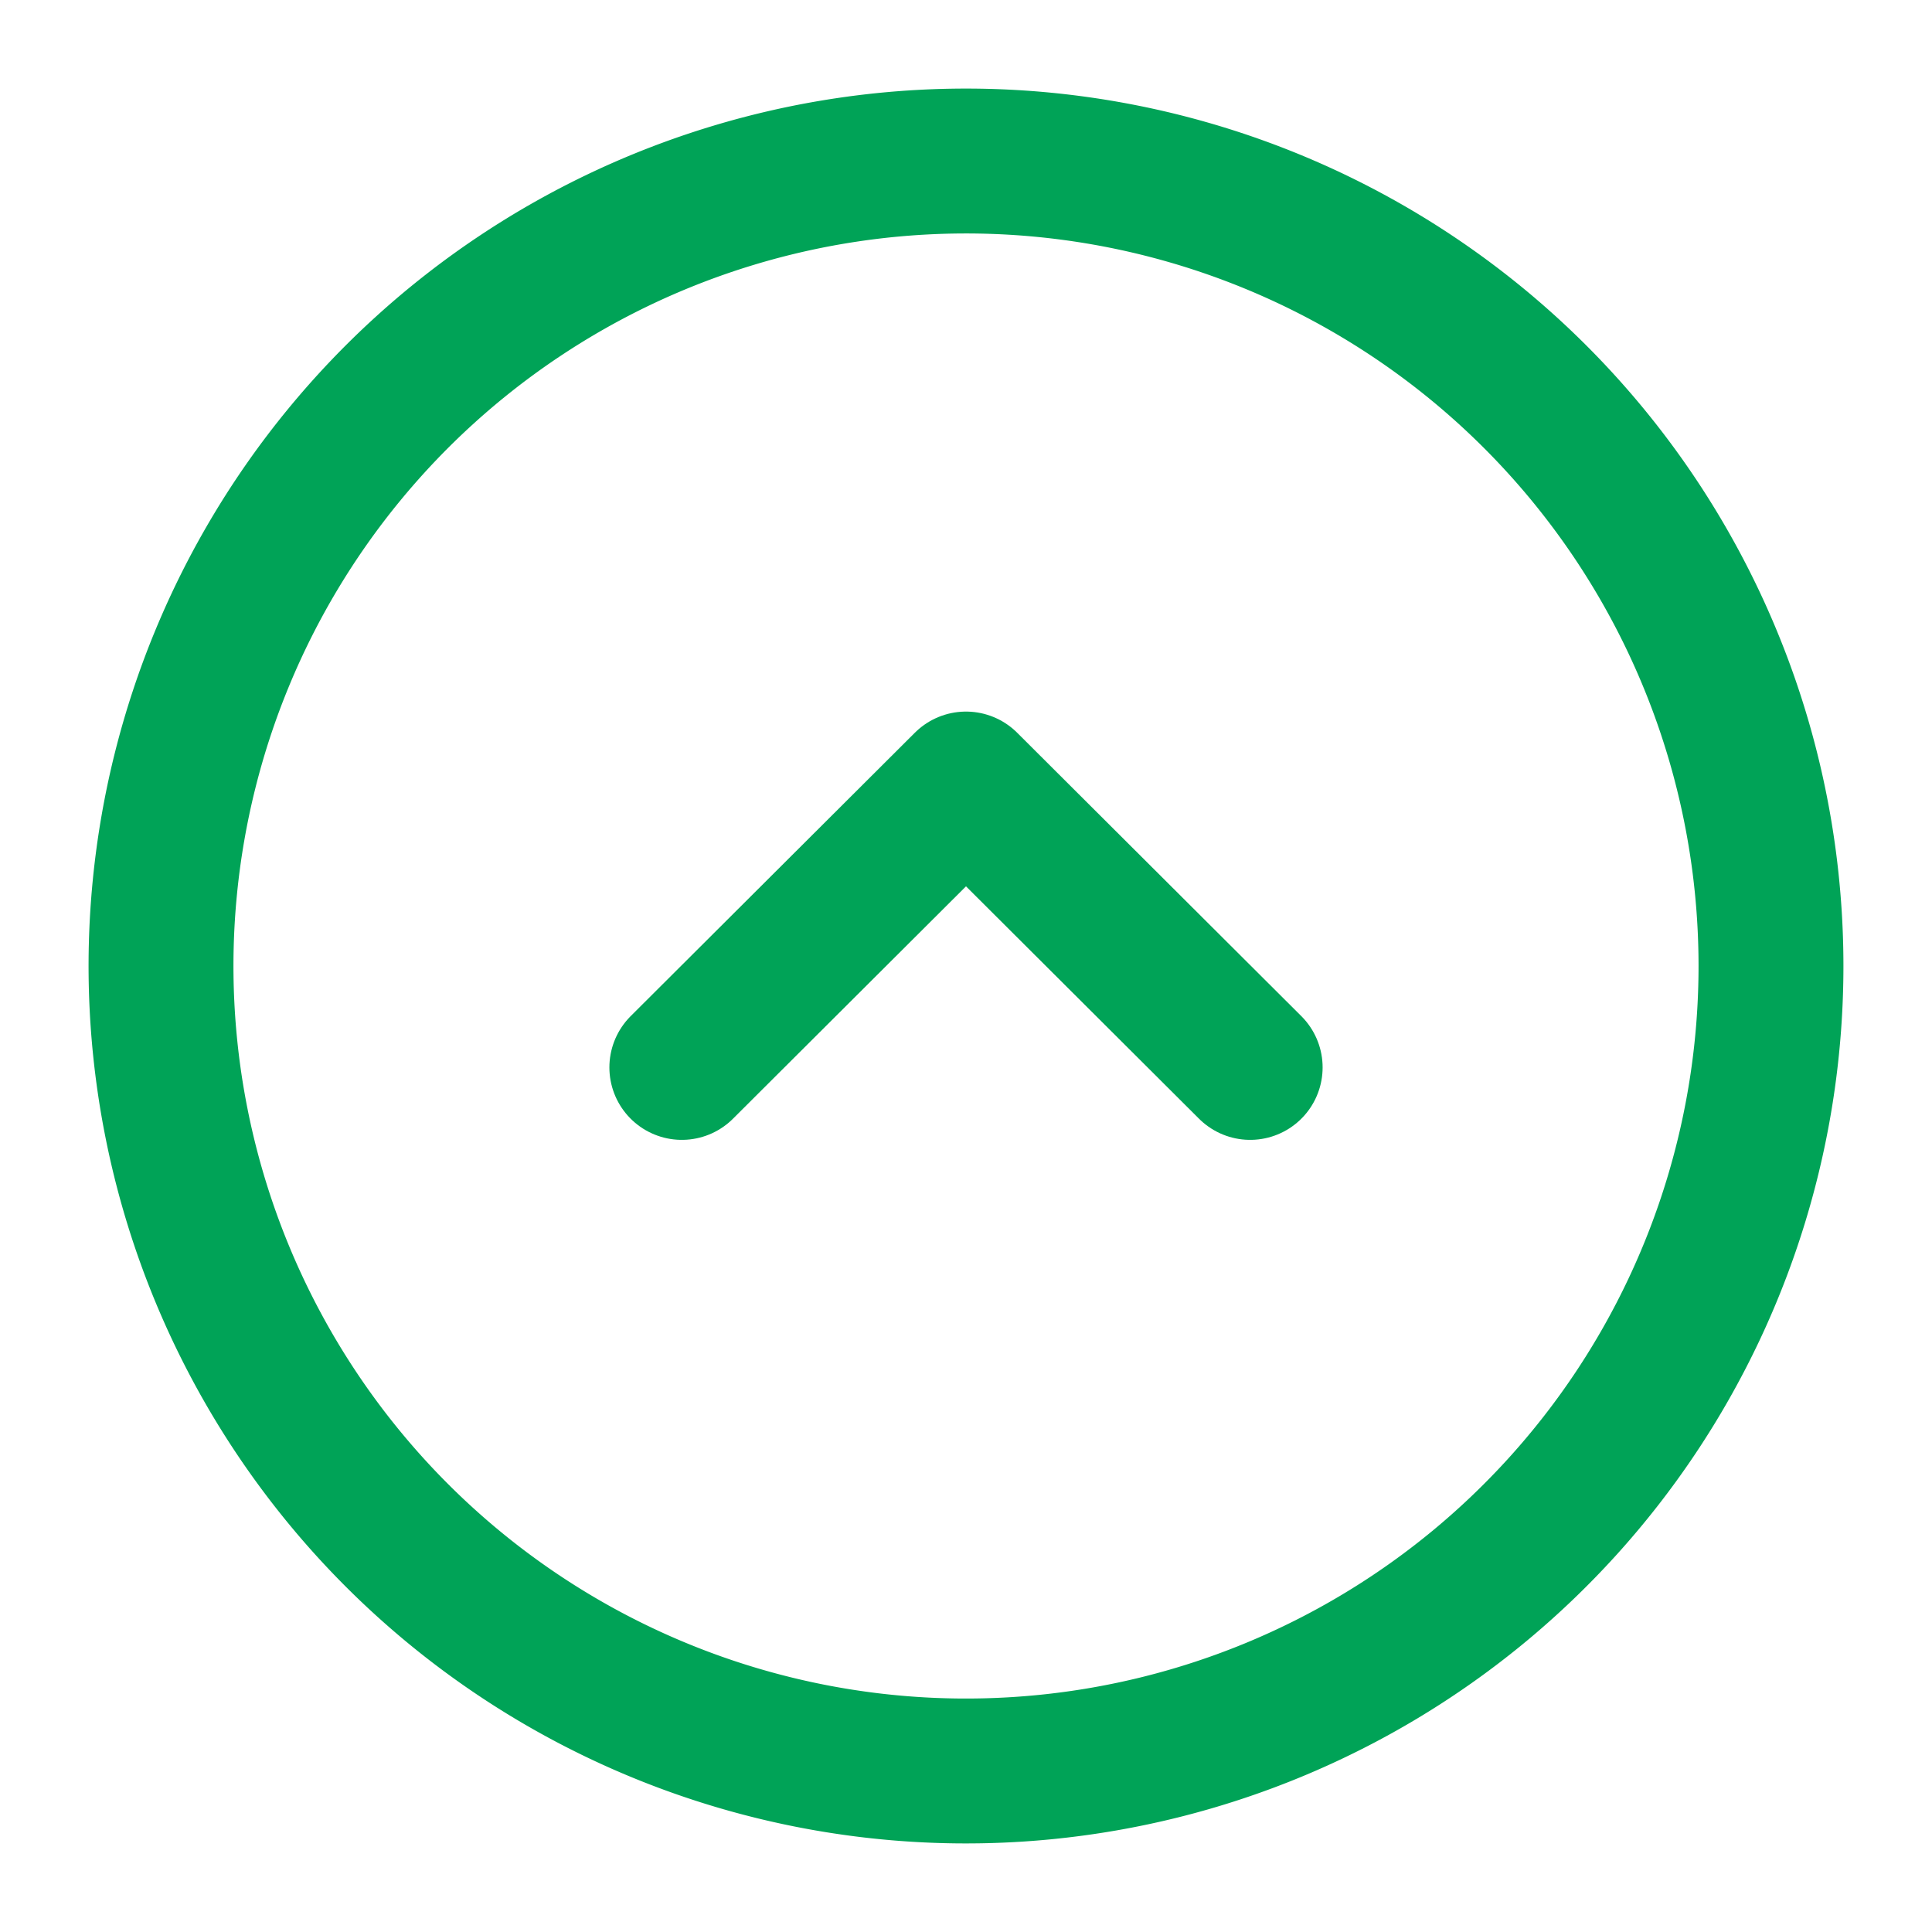
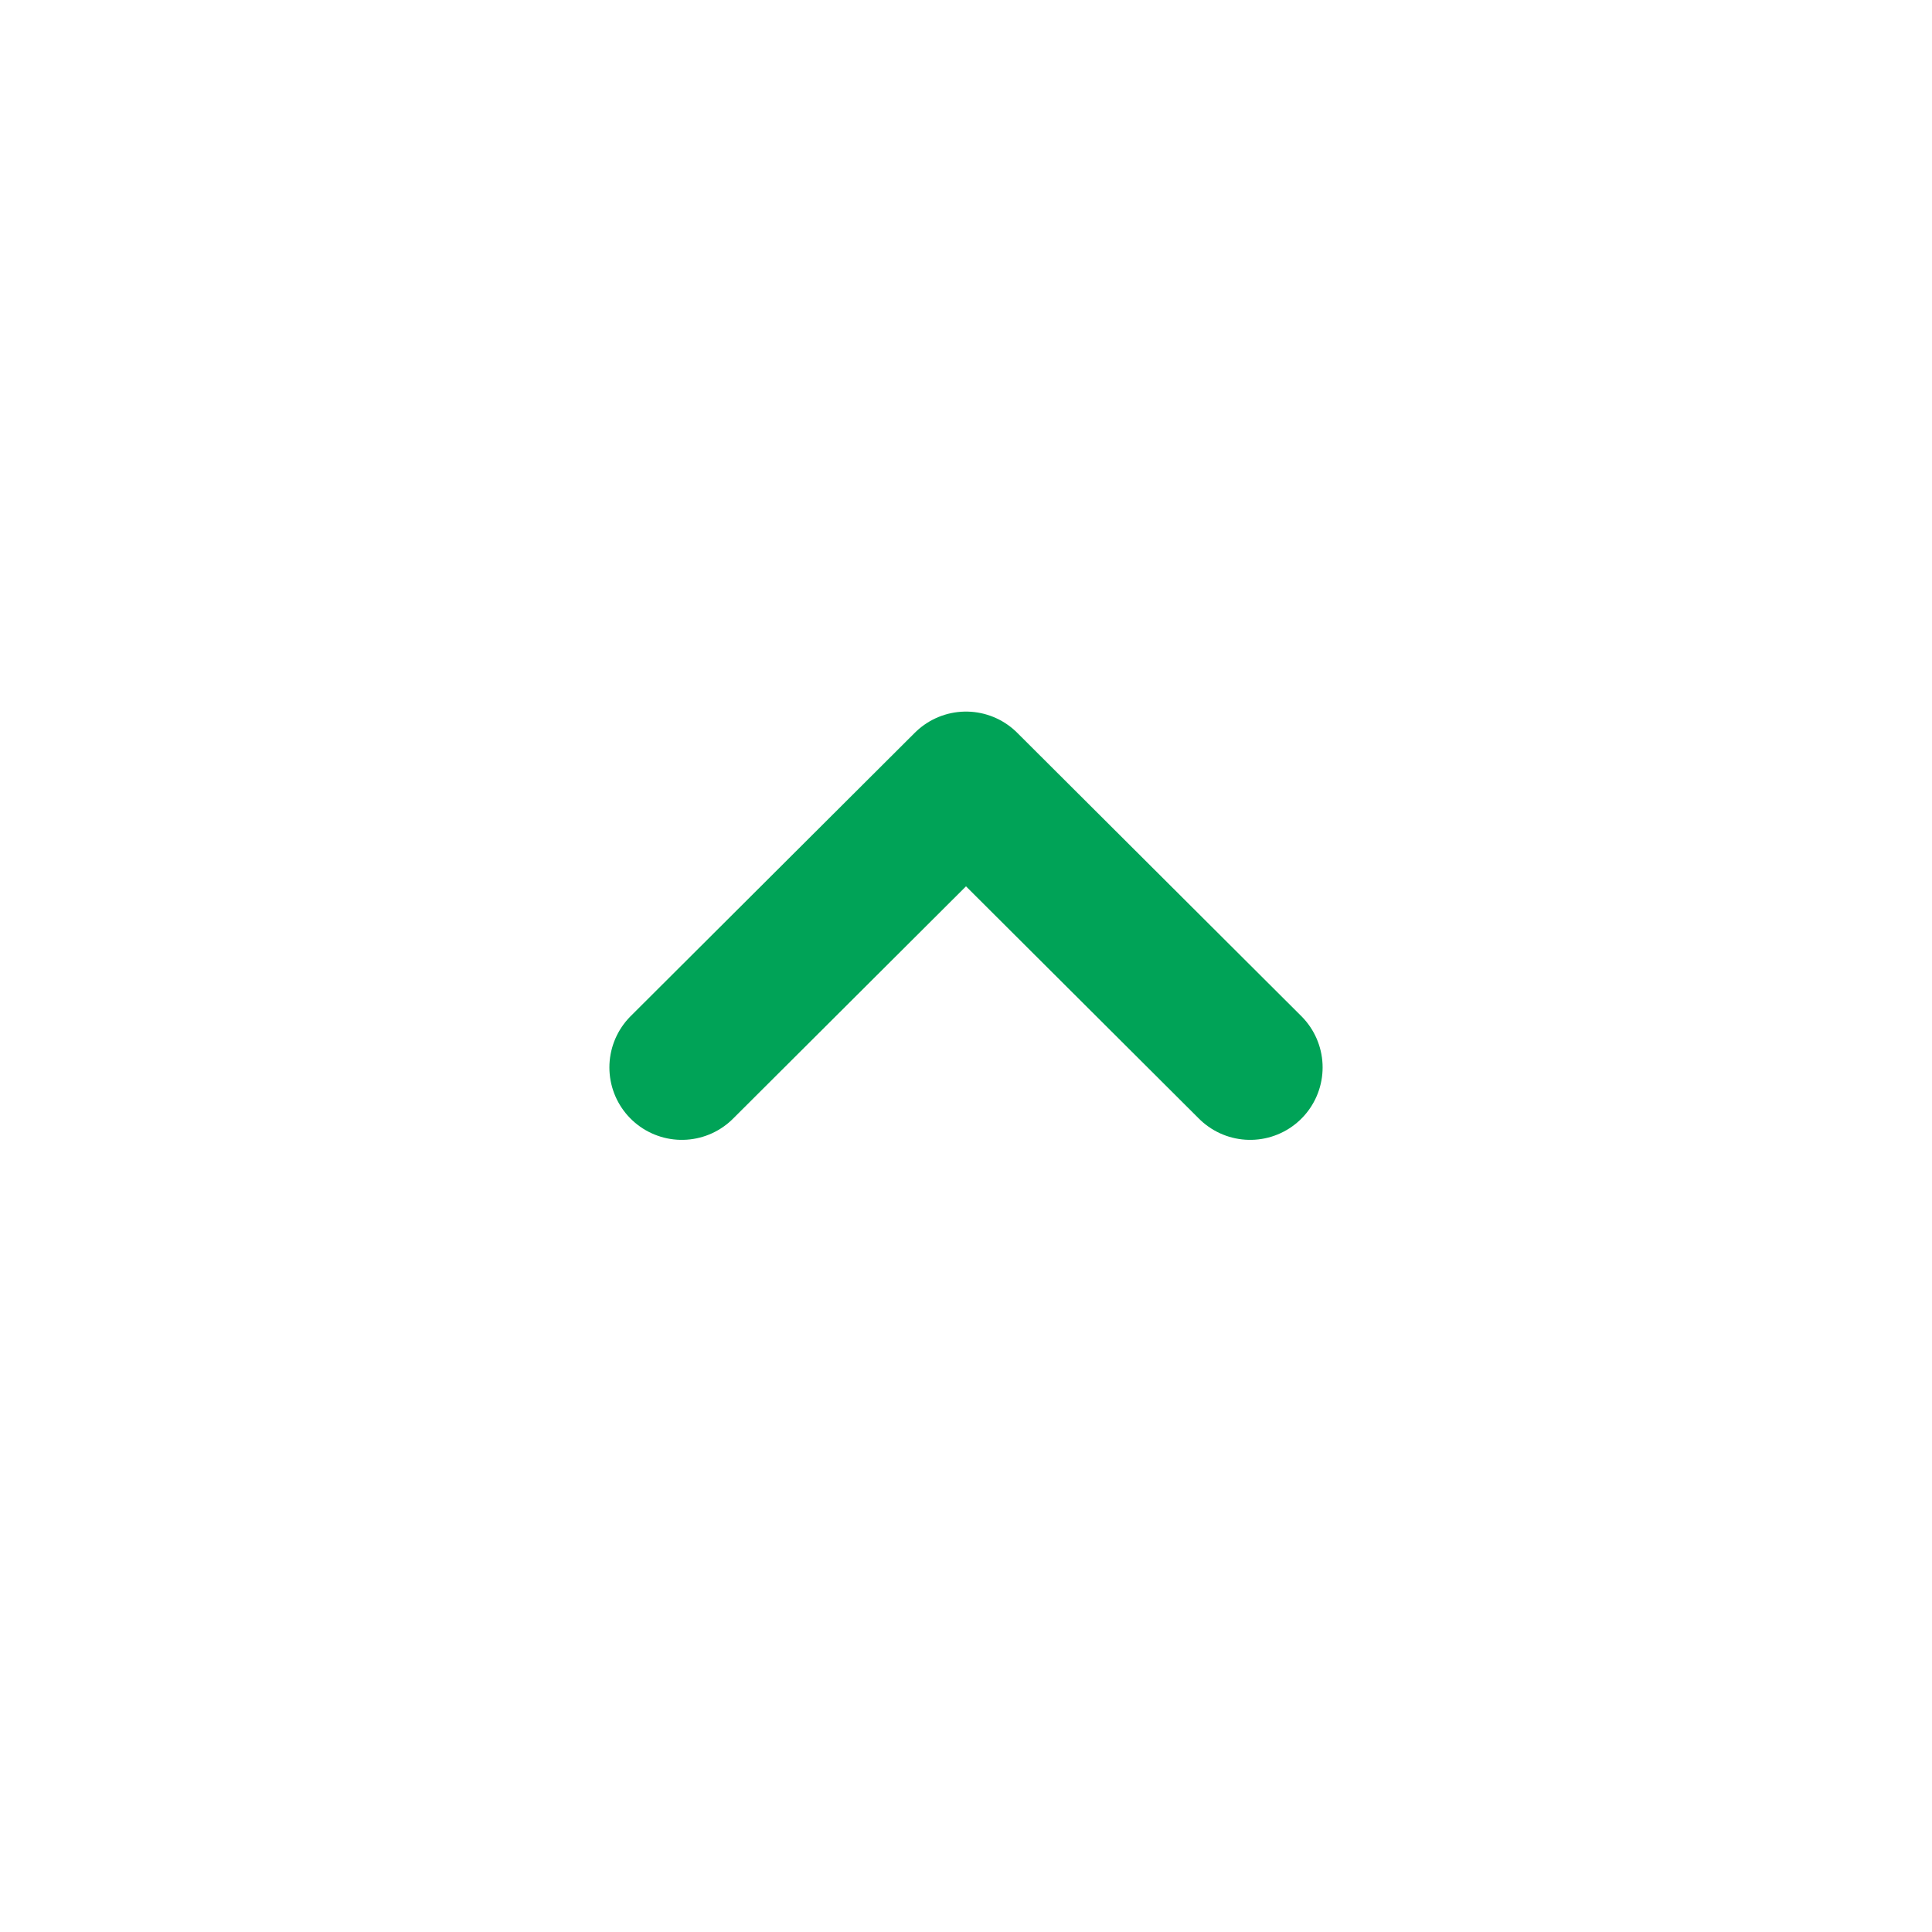
<svg xmlns="http://www.w3.org/2000/svg" width="20.002" height="20.002" viewBox="0 0 20.002 20.002">
  <g id="vuesax_linear_frame" data-name="vuesax/linear/frame" transform="translate(-620 -252)">
    <g id="frame" transform="translate(620 252)">
-       <path id="Vector" d="M16.668,8.334A8.334,8.334,0,1,1,8.334,0,8.334,8.334,0,0,1,16.668,8.334Z" transform="translate(1.667 1.667)" fill="none" stroke="#00a357" stroke-linecap="round" stroke-linejoin="round" stroke-width="1.5" />
      <path id="Vector-2" data-name="Vector" d="M0,2.934,2.942,0,5.884,2.934" transform="translate(7.059 8.117)" fill="none" stroke="#00a357" stroke-linecap="round" stroke-linejoin="round" stroke-width="1.5" />
-       <path id="Vector-3" data-name="Vector" d="M0,0H20V20H0Z" transform="translate(20.002 20.002) rotate(180)" fill="none" opacity="0" />
+       <path id="Vector-3" data-name="Vector" d="M0,0V20H0Z" transform="translate(20.002 20.002) rotate(180)" fill="none" opacity="0" />
    </g>
  </g>
</svg>